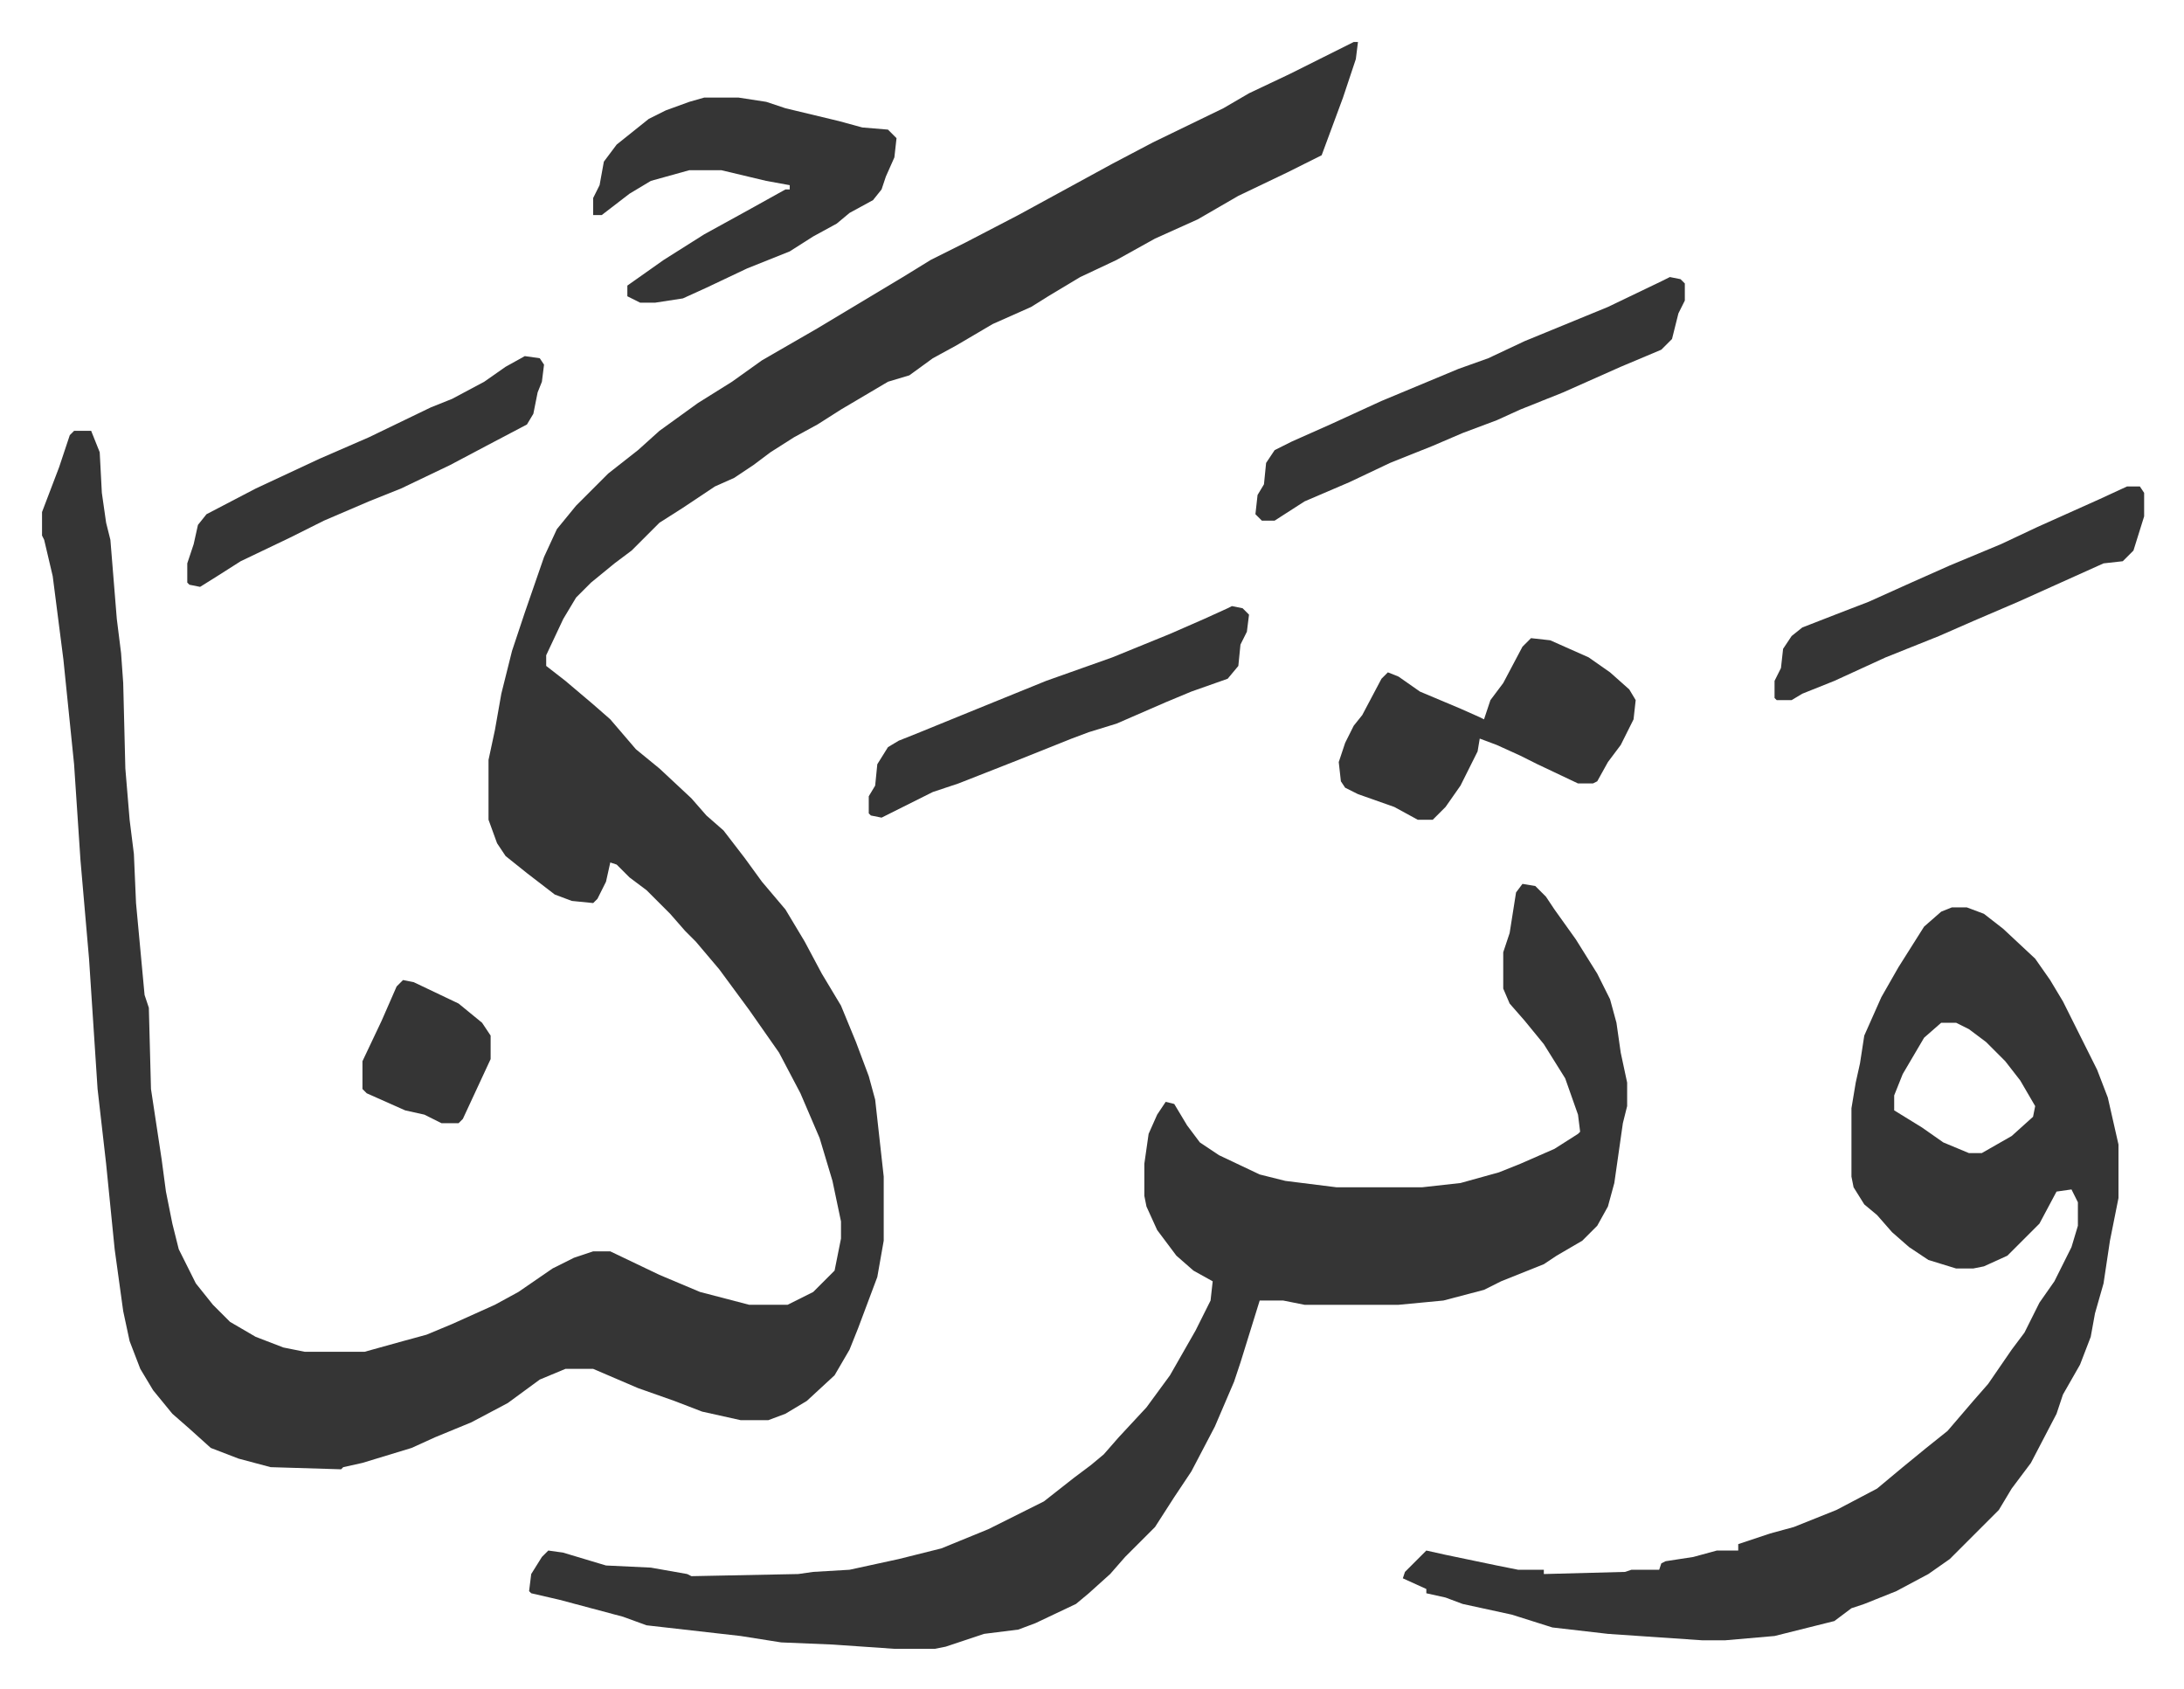
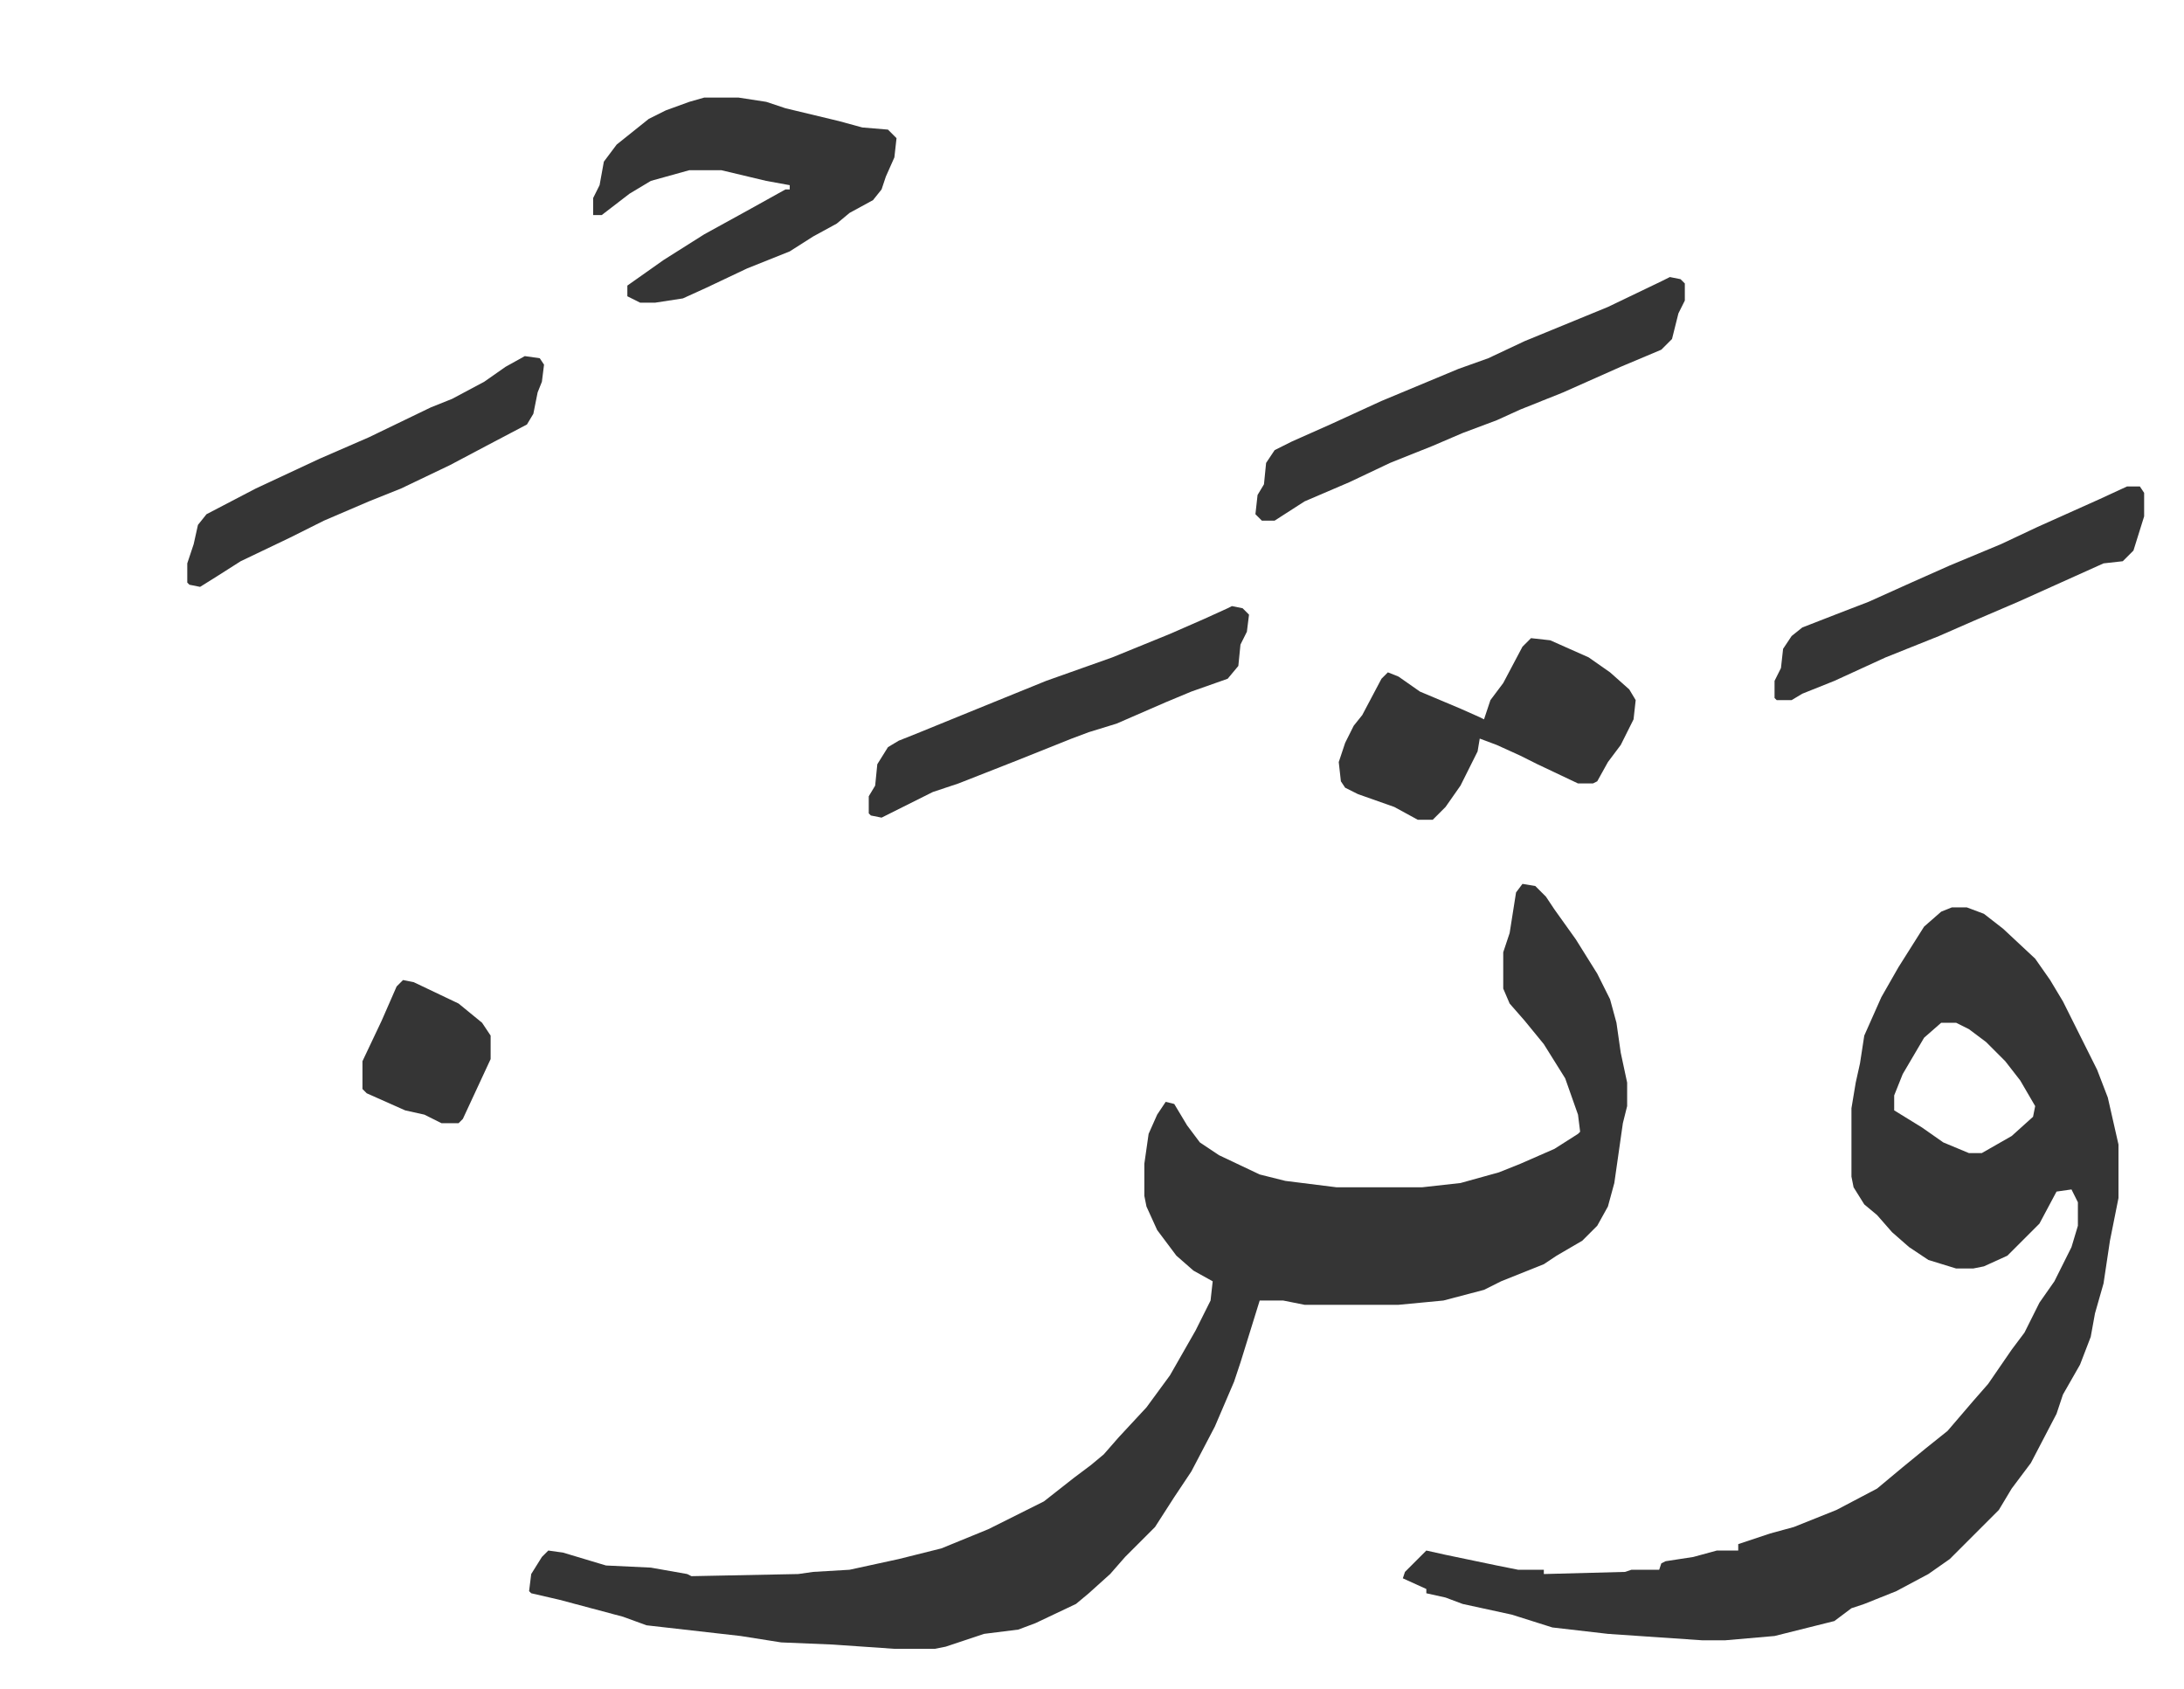
<svg xmlns="http://www.w3.org/2000/svg" role="img" viewBox="-19.66 312.34 1022.32 790.32">
-   <path fill="#353535" id="rule_normal" d="M614 332h2l-1 8-6 18-10 27-16 8-23 11-19 11-20 9-18 10-17 8-15 9-8 5-18 8-17 10-11 6-11 8-10 3-22 13-11 7-11 6-11 7-8 6-9 6-9 4-15 10-11 7-13 13-8 6-11 9-7 7-6 10-8 17v5l9 7 13 11 8 7 12 14 11 9 15 14 7 8 8 7 10 13 8 11 11 13 9 15 8 15 9 15 7 17 6 16 3 11 4 36v30l-3 17-6 16-3 8-4 10-7 12-13 12-10 6-8 3h-13l-18-4-13-5-17-6-21-9h-13l-12 5-15 11-17 9-17 7-11 5-23 7-9 2-1 1-33-1-15-4-13-5-10-9-8-7-9-11-6-10-5-13-3-14-4-29-4-40-4-35-4-61-4-46-3-45-5-49-5-39-4-17-1-2v-11l8-21 5-15 2-2h8l4 10 1 19 2 14 2 8 3 37 2 16 1 14 1 40 2 24 2 16 1 23 4 43 2 6 1 38 5 33 2 15 3 15 3 12 8 16 8 10 8 8 12 7 13 5 10 2h28l18-5 11-3 12-5 20-9 11-6 16-11 10-5 9-3h8l23 11 19 8 23 6h18l12-6 10-10 3-15v-8l-4-19-6-20-9-21-10-19-14-20-14-19-11-13-5-5-7-8-11-11-8-6-6-6-3-1-2 9-4 8-2 2-10-1-8-3-13-10-10-8-4-6-4-11v-28l3-14 3-17 5-20 6-18 9-26 6-13 9-11 15-15 14-11 10-9 18-13 16-10 14-10 26-15 20-12 20-12 13-8 16-8 25-13 22-12 22-12 19-10 33-16 12-7 19-9 16-8z" />
  <path fill="#353535" id="rule_normal" d="M693 726l6 1 5 5 4 6 10 14 10 16 6 12 3 11 2 14 3 14v11l-2 8-4 28-3 11-5 9-7 7-12 7-6 4-20 8-8 4-19 5-21 2h-44l-10-2h-11l-9 29-3 9-9 21-11 21-8 12-9 14-14 14-7 8-10 9-6 5-19 9-8 3-16 2-18 6-5 1h-19l-29-2-24-1-19-3-44-5-11-4-30-8-13-3-1-1 1-8 5-8 3-3 7 1 20 6 21 1 17 3 2 1 50-1 7-1 17-1 23-5 20-5 22-9 16-8 10-5 14-11 8-6 6-5 7-8 13-14 11-15 12-21 7-14 1-9-9-5-8-7-9-12-5-11-1-5v-15l2-14 4-9 4-6 4 1 6 10 6 8 9 6 19 9 12 3 24 3h40l18-2 18-5 10-4 16-7 11-7 1-1-1-8-6-17-10-16-9-11-7-8-3-7v-17l3-9 3-19zm201 11h7l8 3 9 7 15 14 7 10 6 10 8 16 8 16 5 13 5 22v25l-4 20-3 20-4 14-2 11-5 13-8 14-3 9-12 23-9 12-6 10-23 23-10 7-15 8-15 6-6 2-8 6-28 7-23 2h-11l-44-3-26-3-19-6-23-5-8-3-9-2v-2l-11-5 1-3 5-5 5-5 9 2 24 5 10 2h12v2l38-1 3-1h13l1-3 2-1 13-2 11-3h10v-3l15-5 11-3 20-8 19-10 12-10 11-9 10-8 12-14 7-8 11-16 6-8 7-14 7-10 8-16 3-10v-11l-3-6-7 1-8 15-11 11-4 4-11 5-5 1h-8l-13-4-9-6-8-7-7-8-6-5-5-8-1-5v-32l2-12 2-9 2-13 8-18 8-14 12-19 8-7zm-5 54l-8 7-10 17-4 10v7l13 8 10 7 12 5h6l14-8 10-9 1-5-7-12-7-9-9-9-8-6-6-3zM310 358h16l13 2 9 3 25 6 11 3 12 1 4 4-1 9-4 9-2 6-4 5-11 6-6 5-11 6-11 7-20 8-19 9-11 5-13 2h-7l-6-3v-5l17-12 19-12 20-11 18-10h2v-2l-11-2-21-5h-15l-18 5-10 6-13 10h-4v-8l3-6 2-11 6-8 15-12 8-4 11-4zm387 253l9 1 18 8 10 7 9 8 3 5-1 9-6 12-6 8-5 9-2 1h-7l-19-9-8-4-11-5-8-3-1 6-8 16-7 10-5 5-1 1h-7l-11-6-17-6-6-3-2-3-1-9 3-9 4-8 4-5 9-17 3-3 5 2 10 7 19 8 9 4 2 1 3-9 6-8 9-17zm65-169l5 1 2 2v8l-3 6-3 12-5 5-19 8-27 12-20 8-11 5-16 6-14 6-20 8-19 9-21 9-14 9h-6l-3-3 1-9 3-5 1-10 4-6 8-4 18-8 24-11 36-15 14-5 17-8 39-16 25-12zM557 596l5 1 3 3-1 8-3 6-1 10-5 6-17 6-12 5-23 10-13 4-8 3-25 10-28 11-12 4-16 8-8 4-5-1-1-1v-8l3-5 1-10 5-8 5-3 10-4 27-11 32-13 31-11 27-11 16-7 11-5zm419-56h6l2 3v11l-5 16-5 5-9 1-20 9-20 9-21 9-16 7-25 10-24 11-15 6-5 3h-7l-1-1v-8l3-6 1-9 4-6 5-4 18-7 13-5 20-9 18-8 24-10 17-8 29-13zm-750-61l7 1 2 3-1 8-2 5-2 10-3 5-19 10-17 9-23 11-15 6-21 9-16 8-23 11-11 7-8 5-5-1-1-1v-9l3-9 2-9 4-5 23-12 30-14 23-10 29-14 10-4 15-8 10-7zm-57 292l5 1 21 10 11 9 4 6v11l-13 28-2 2h-8l-8-4-9-2-18-8-2-2v-13l9-19 7-16z" />
</svg>